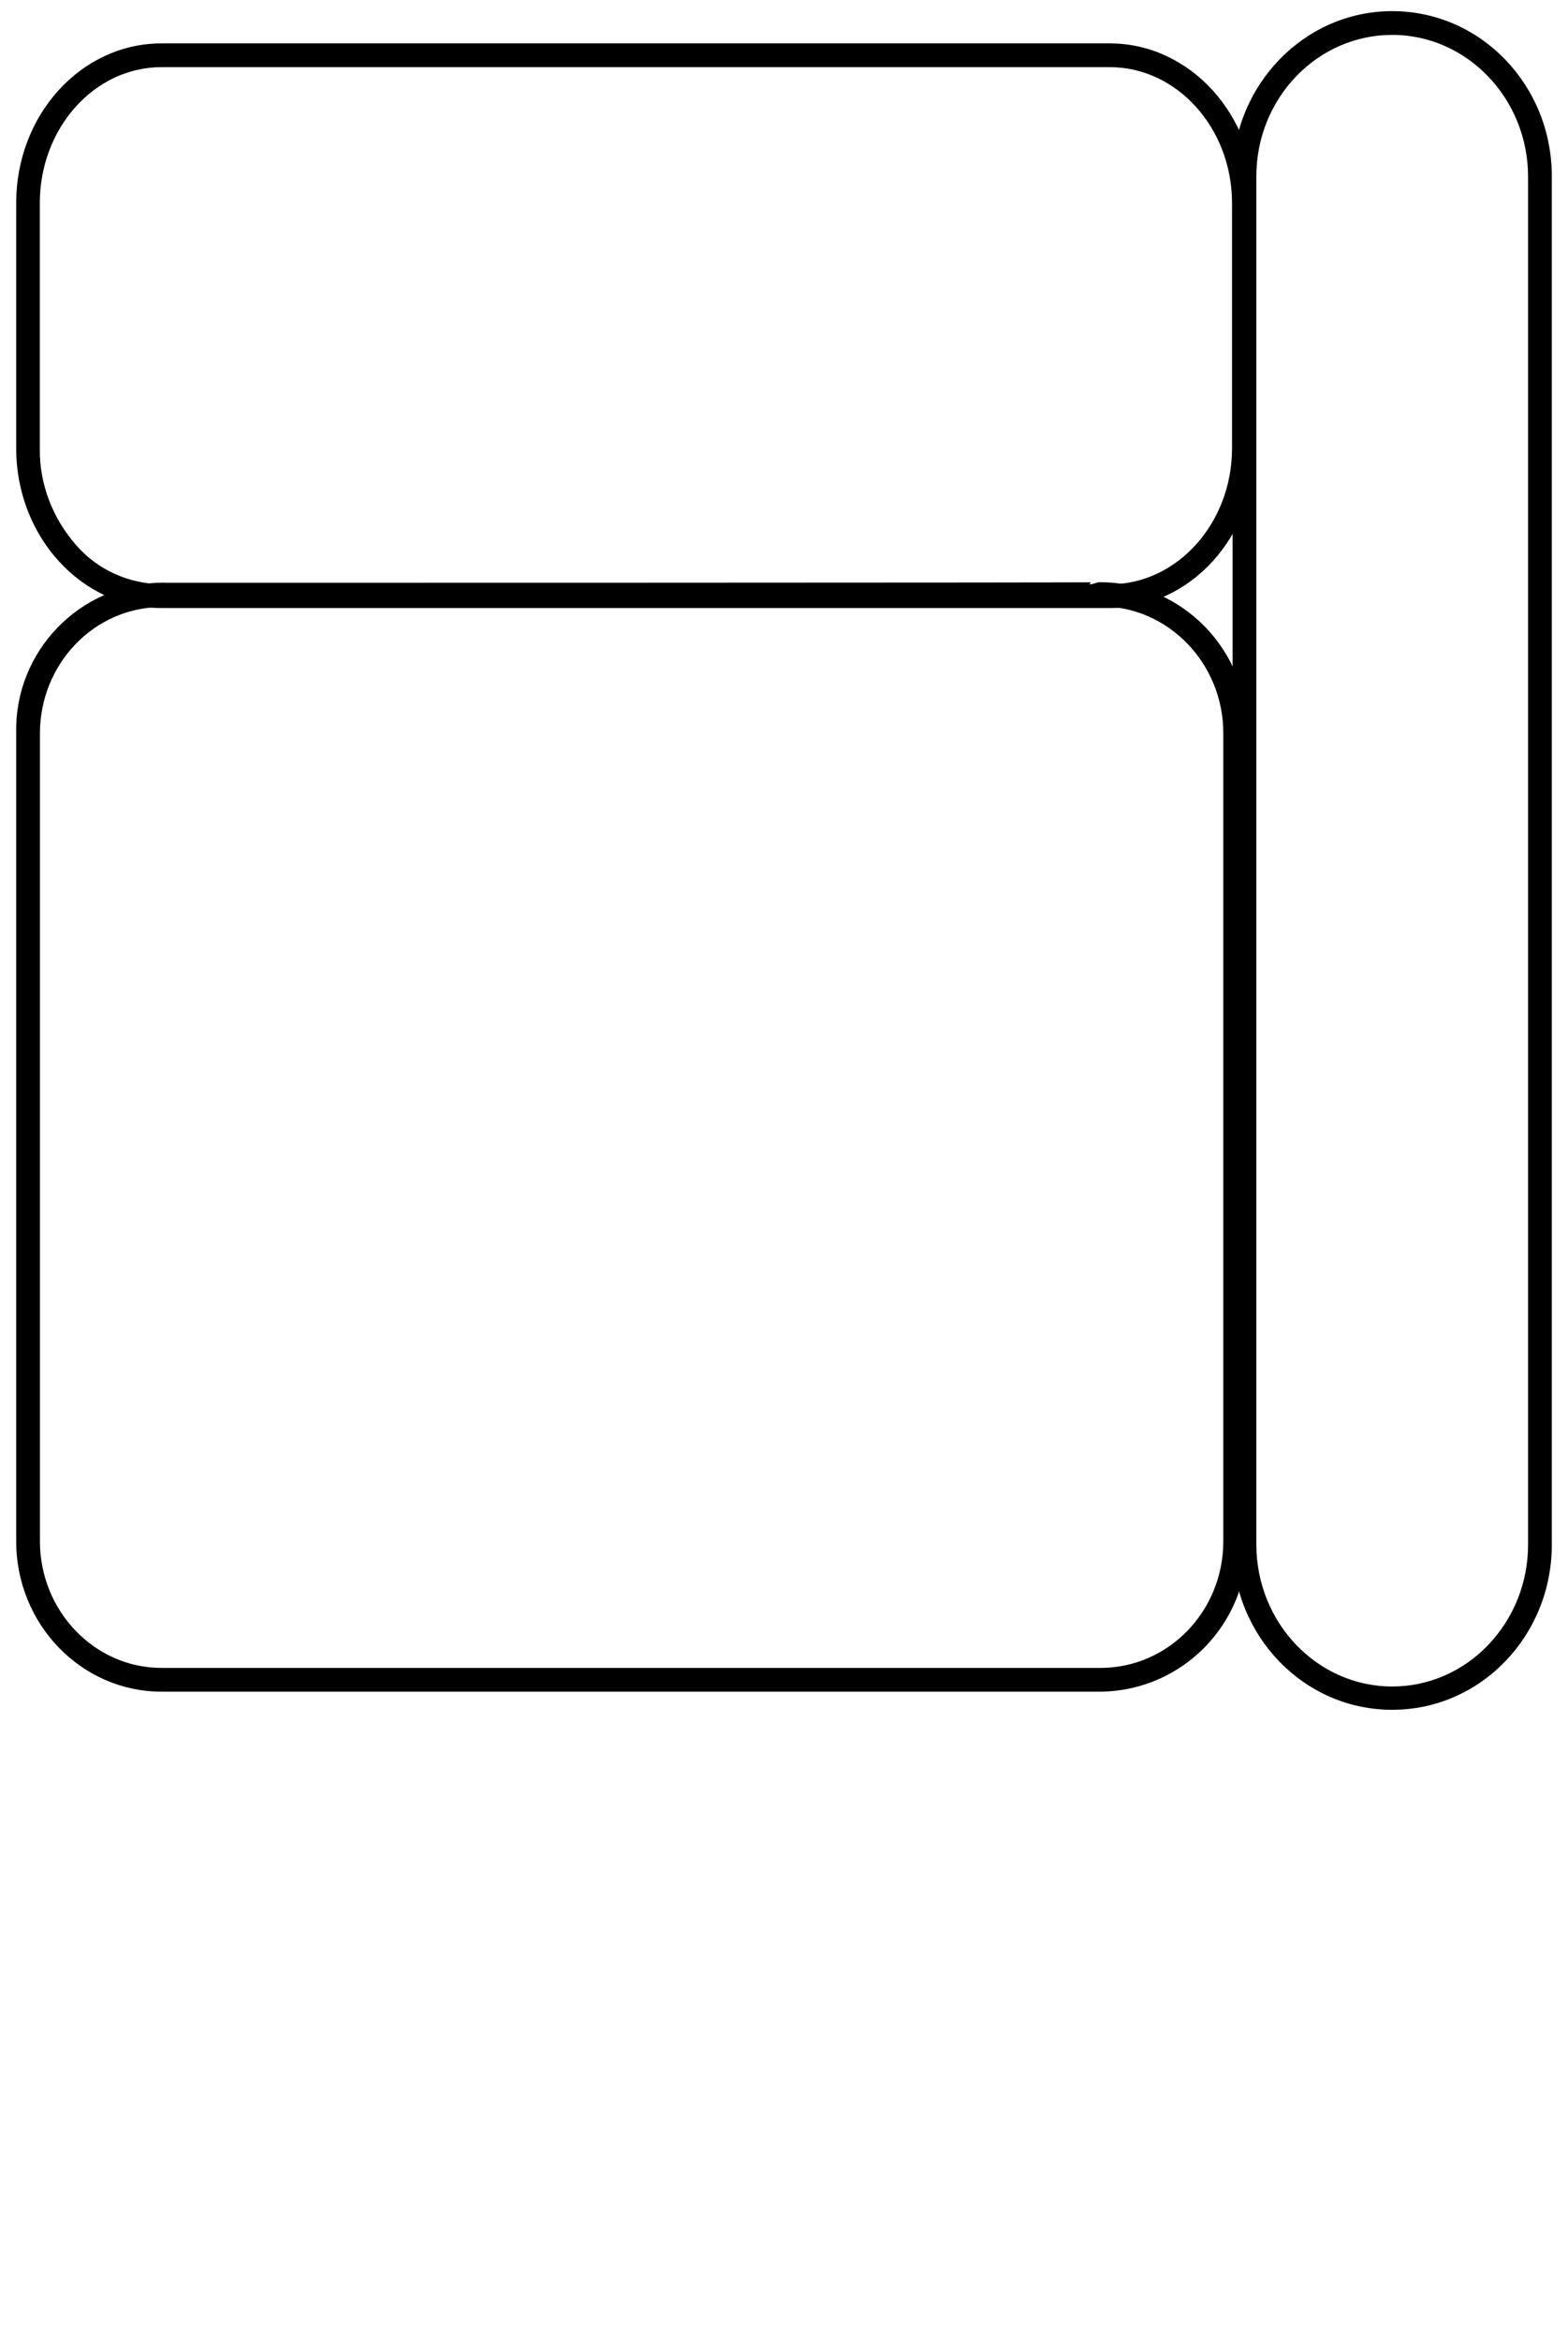
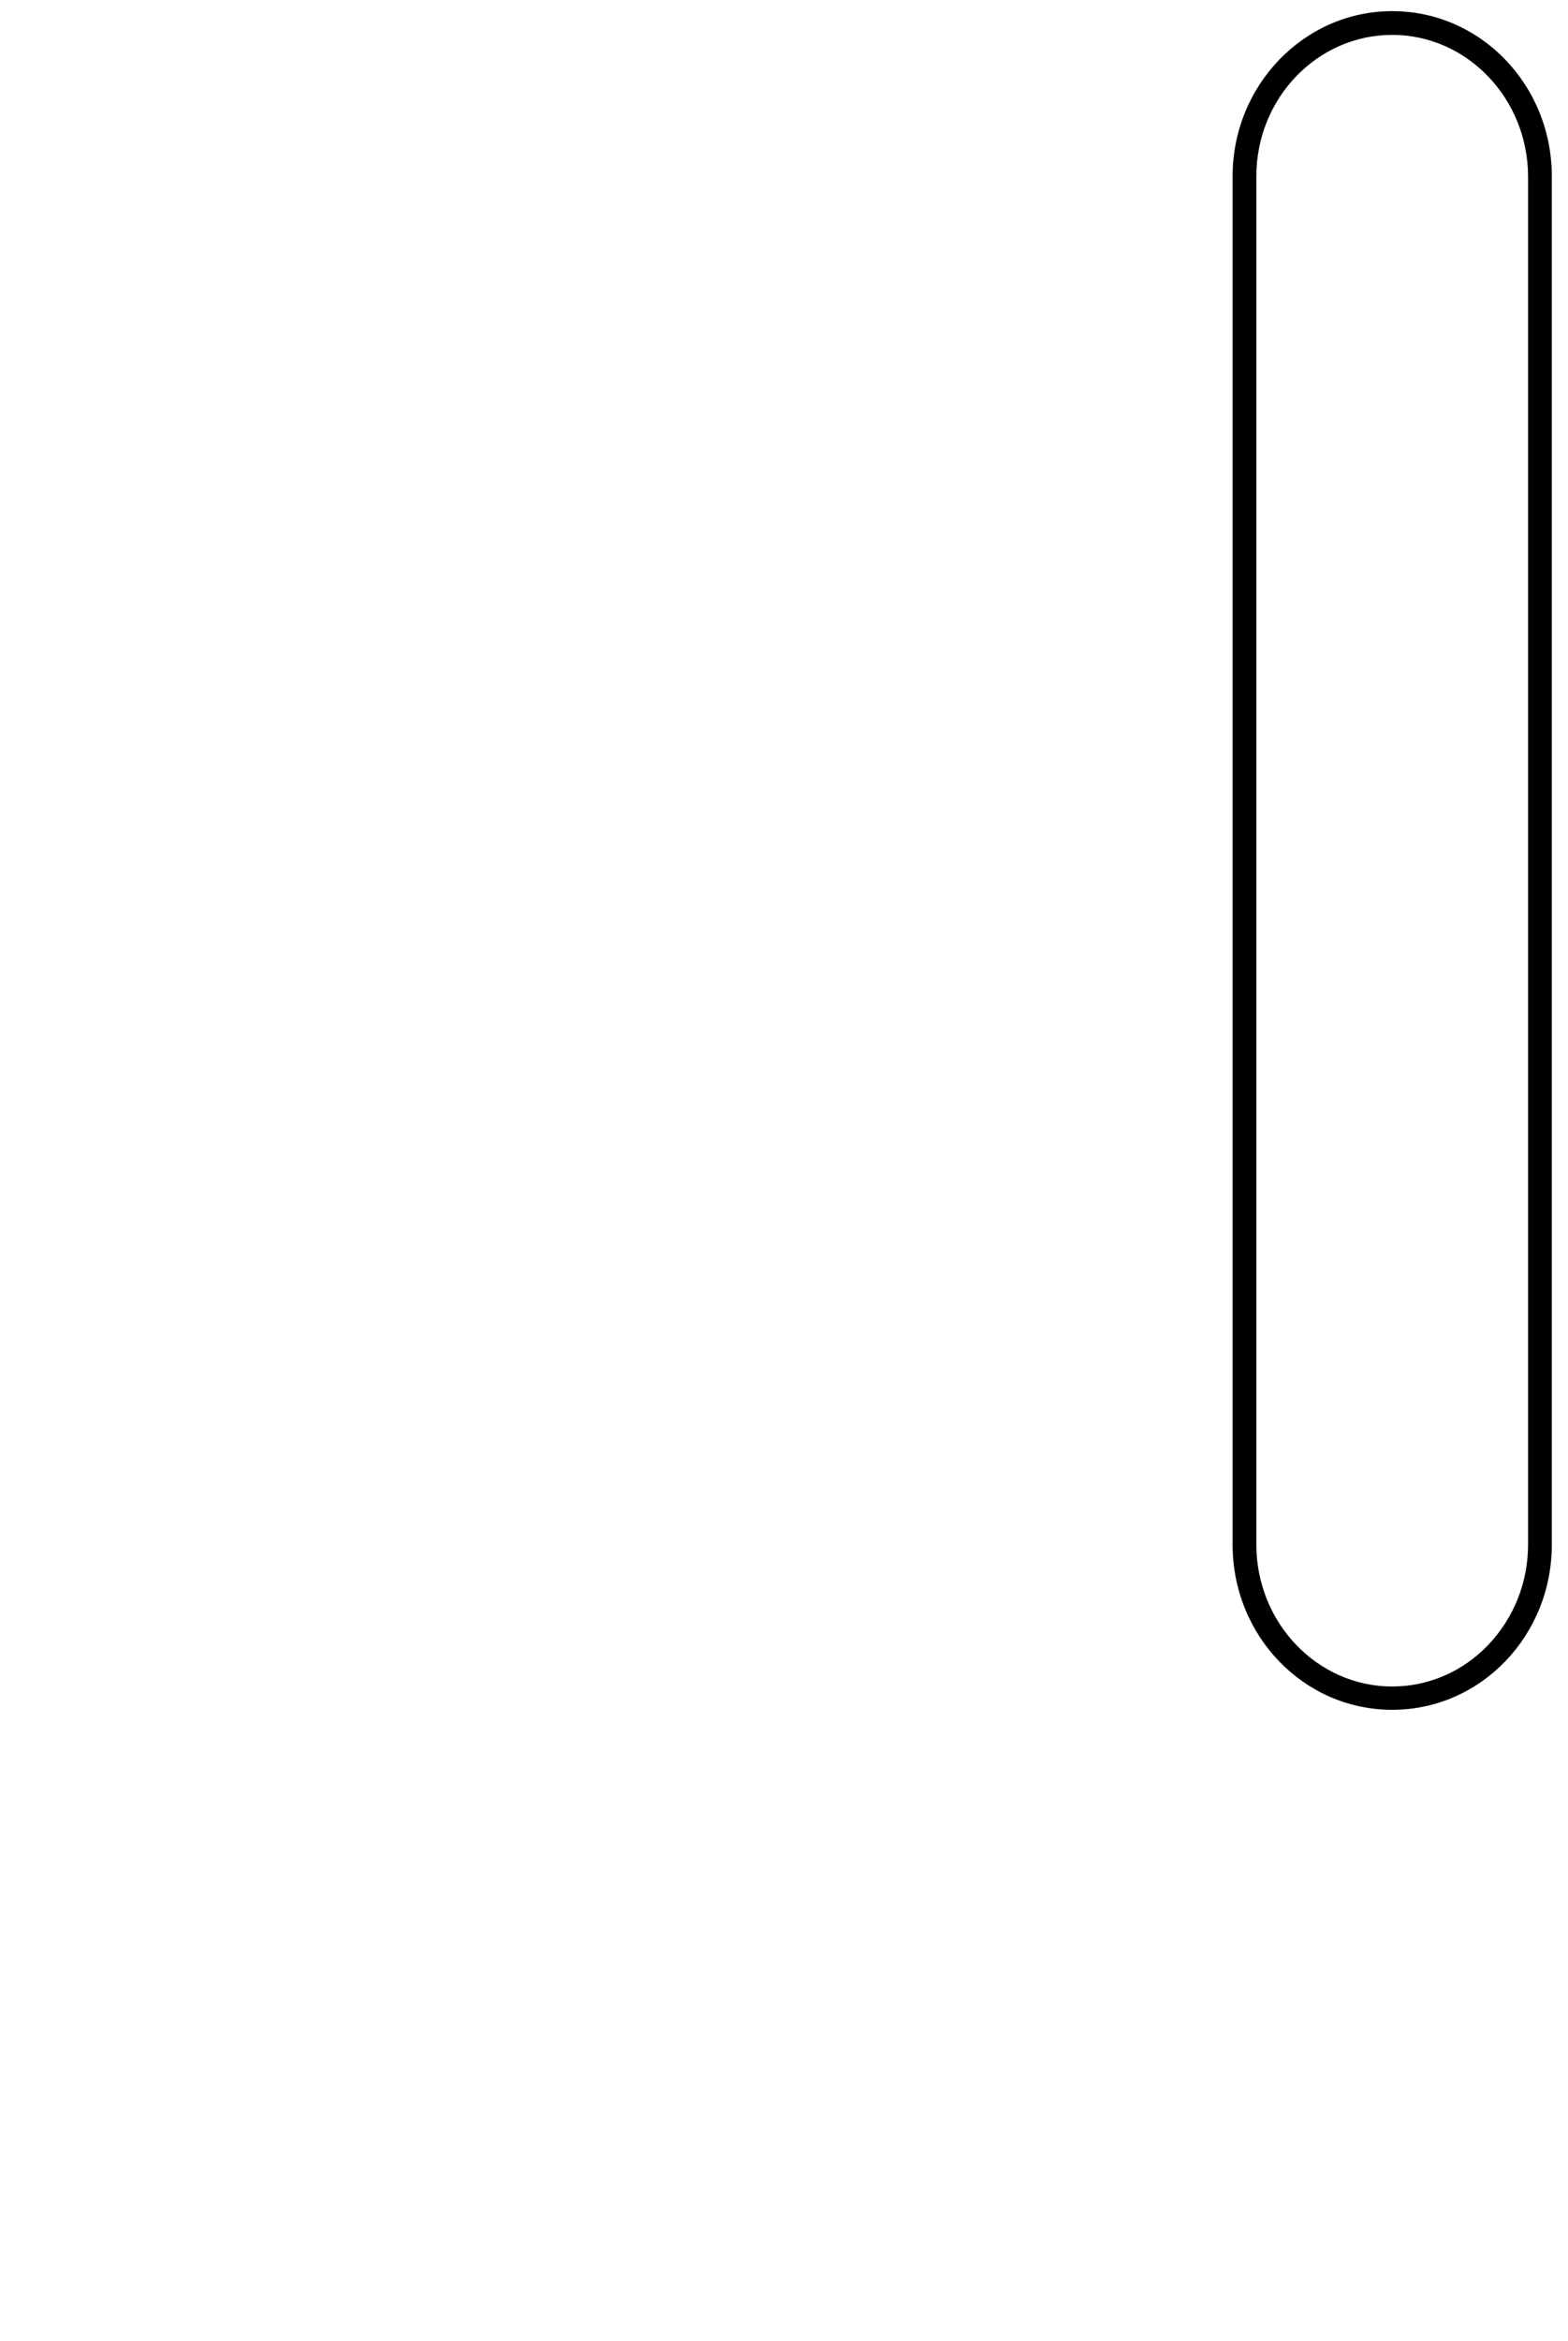
<svg xmlns="http://www.w3.org/2000/svg" id="Layer_2" viewBox="0 0 136.65 203.92">
  <defs>
    <style>.cls-1{stroke:#000;stroke-miterlimit:10;stroke-width:.5px;}</style>
  </defs>
  <path class="cls-1" d="M121.33,2.79c6.66,0,12.09,5.66,12.09,12.61v119.15c0,3.33-1.24,6.52-3.57,8.95-2.24,2.33-5.28,3.67-8.52,3.67-6.66,0-12.09-5.66-12.09-12.61V15.36c0-6.95,5.43-12.57,12.09-12.57m0-1.57c-7.52,0-13.66,6.33-13.66,14.14v119.2c0,7.81,6.09,14.14,13.66,14.14s13.66-6.33,13.66-14.14V15.36c0-7.81-6.09-14.14-13.66-14.14Z" />
-   <path class="cls-1" d="M14.08,51.01v1.57H95.96c6,0,10.9,5.09,10.9,11.28v70.41c0,6.24-4.9,11.28-10.95,11.28H14.08c-6,0-10.85-5.09-10.85-11.28V63.91c0-6.24,4.86-11.28,10.9-11.28l-.05-1.62m0,0c-7,.1-12.57,5.86-12.42,12.85h0v70.41c0,7.09,5.57,12.85,12.42,12.85H95.96c7-.1,12.57-5.86,12.47-12.85V63.82c.1-7-5.47-12.76-12.42-12.85,0,.05-81.93,.05-81.93,.05Z" />
-   <path class="cls-1" d="M14.08,4.03v1.57H96.72c6,0,10.9,5.43,10.9,12.09v21.37c0,6.66-4.9,12.09-10.9,12.09H14.08c-2.95-.05-5.71-1.29-7.62-3.48-2.09-2.38-3.28-5.43-3.24-8.57V17.69c0-6.66,4.86-12.09,10.85-12.09v-1.57m0,0C7.23,4.03,1.66,10.12,1.66,17.69v21.37c0,7.52,5.57,13.66,12.42,13.66H96.72c6.85,0,12.42-6.09,12.42-13.66V17.69c0-7.52-5.57-13.66-12.42-13.66H14.08Z" />
</svg>